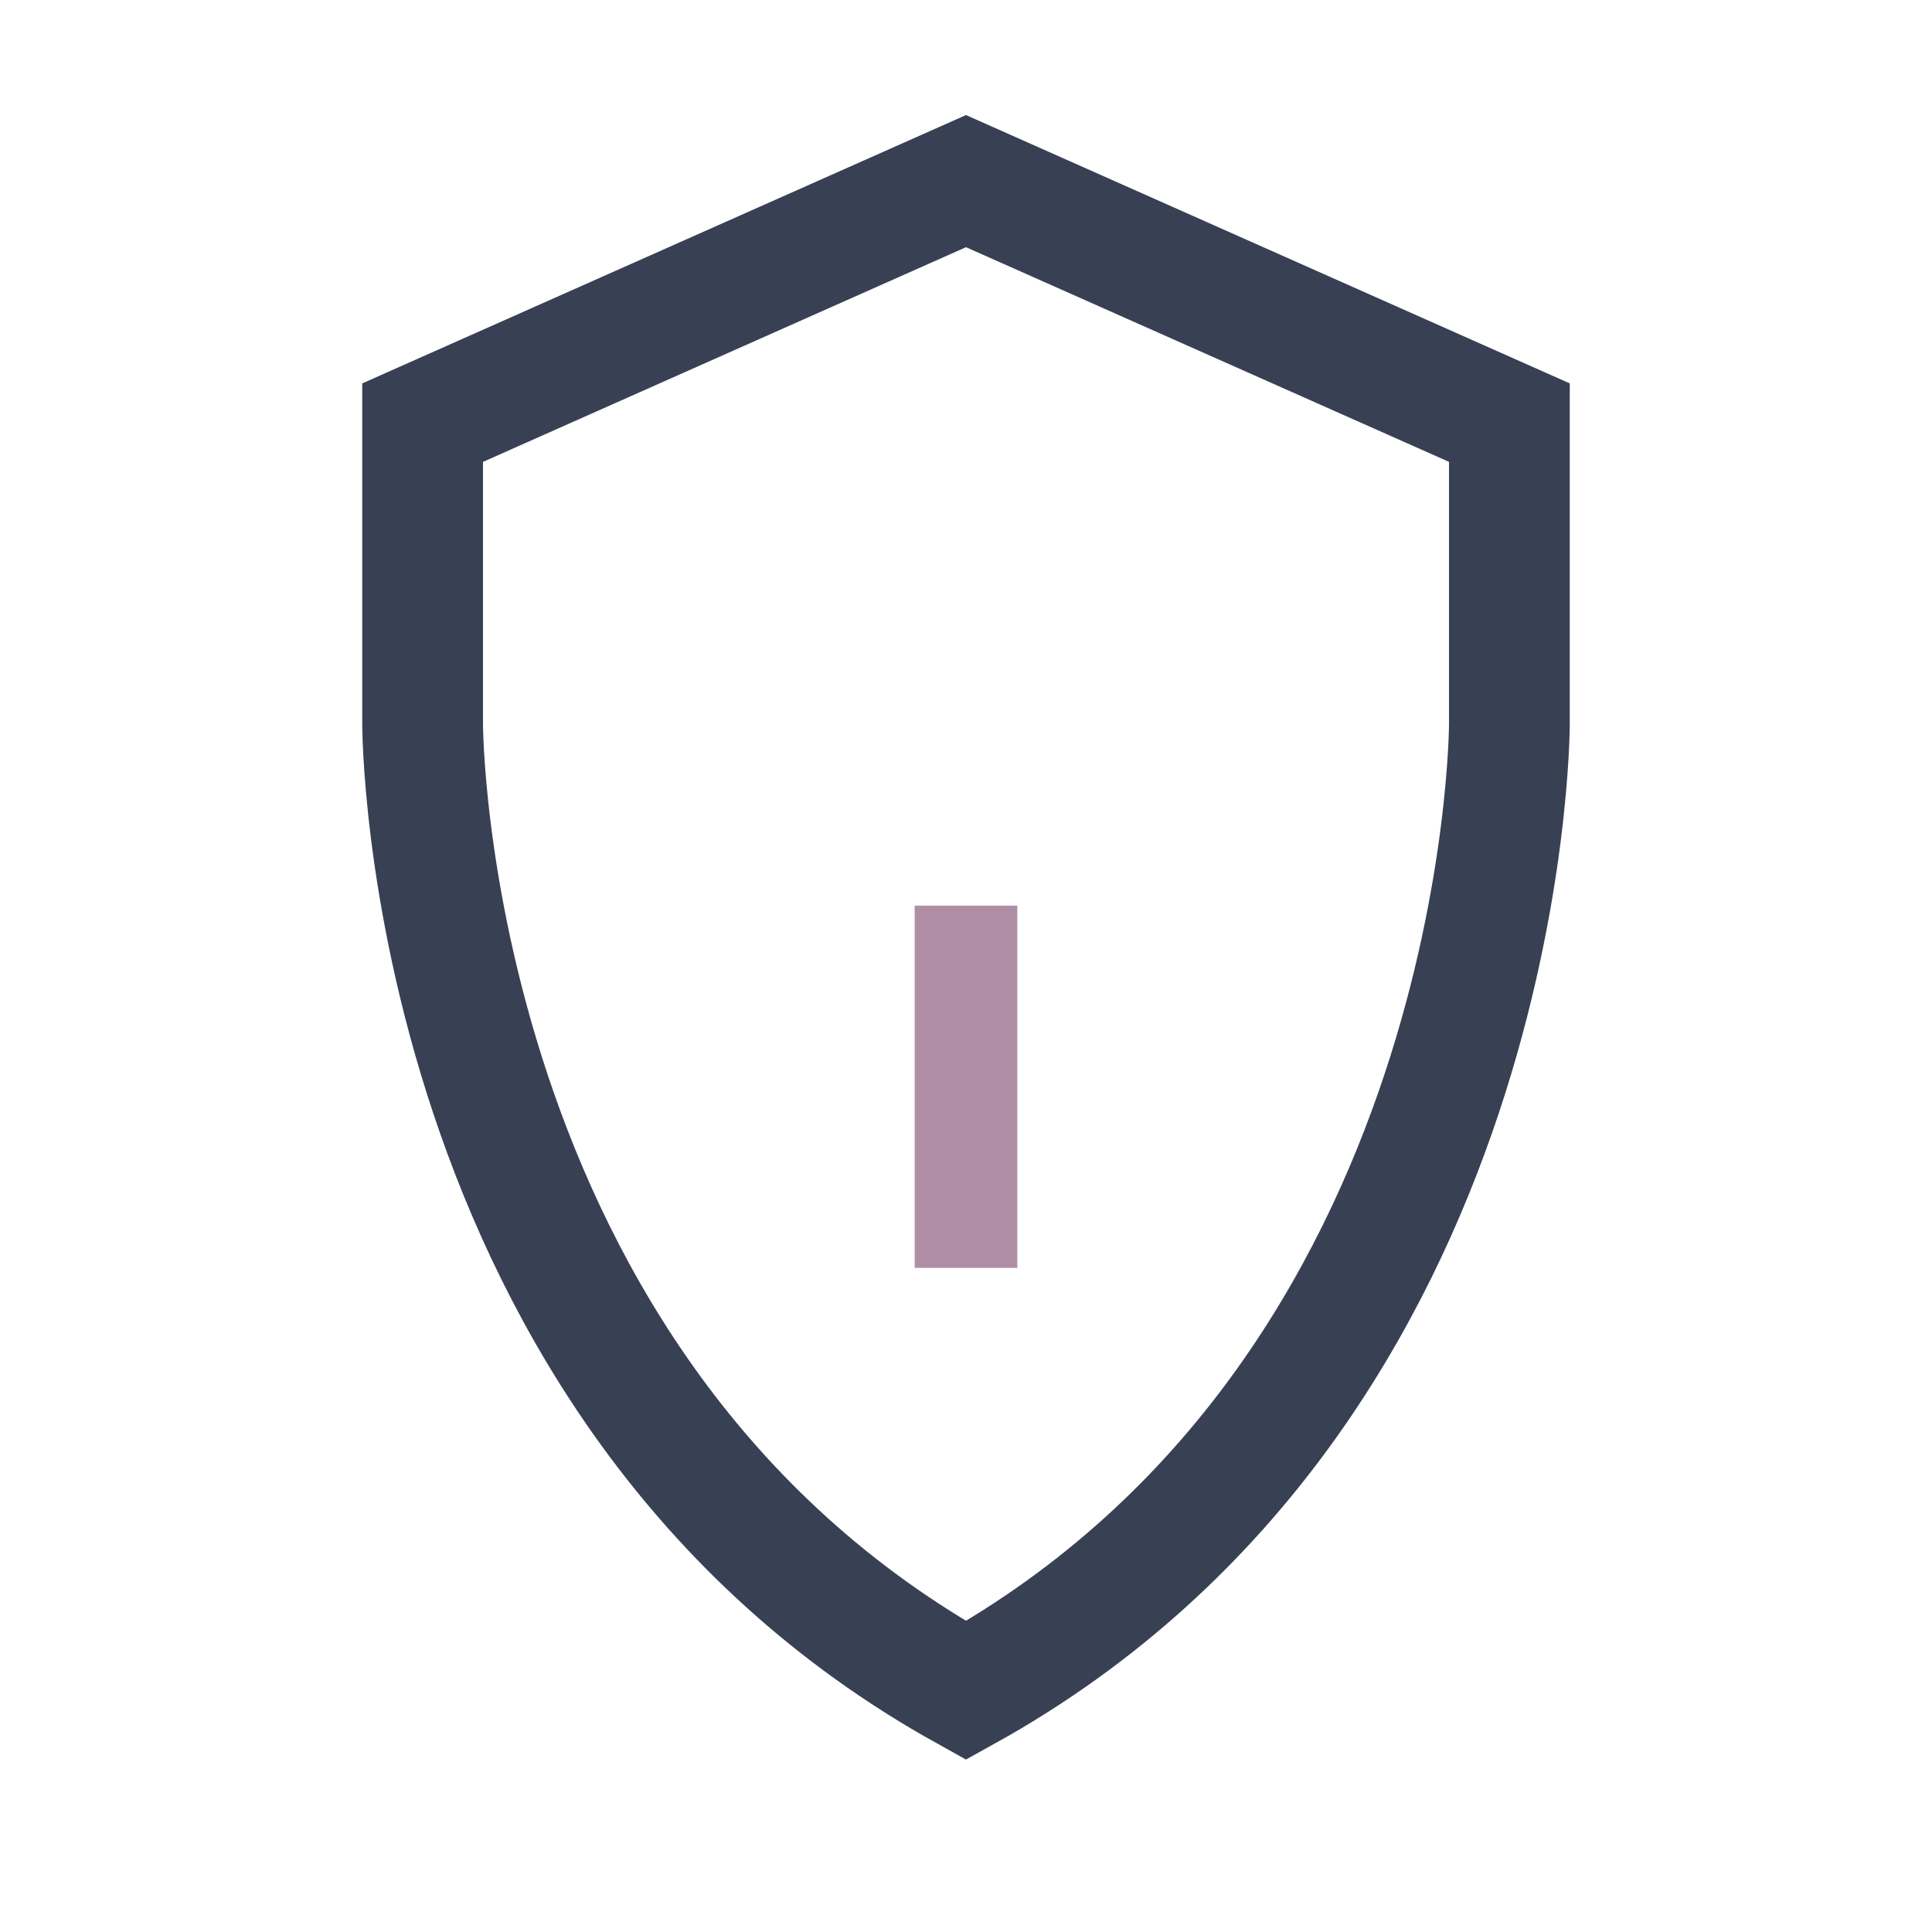
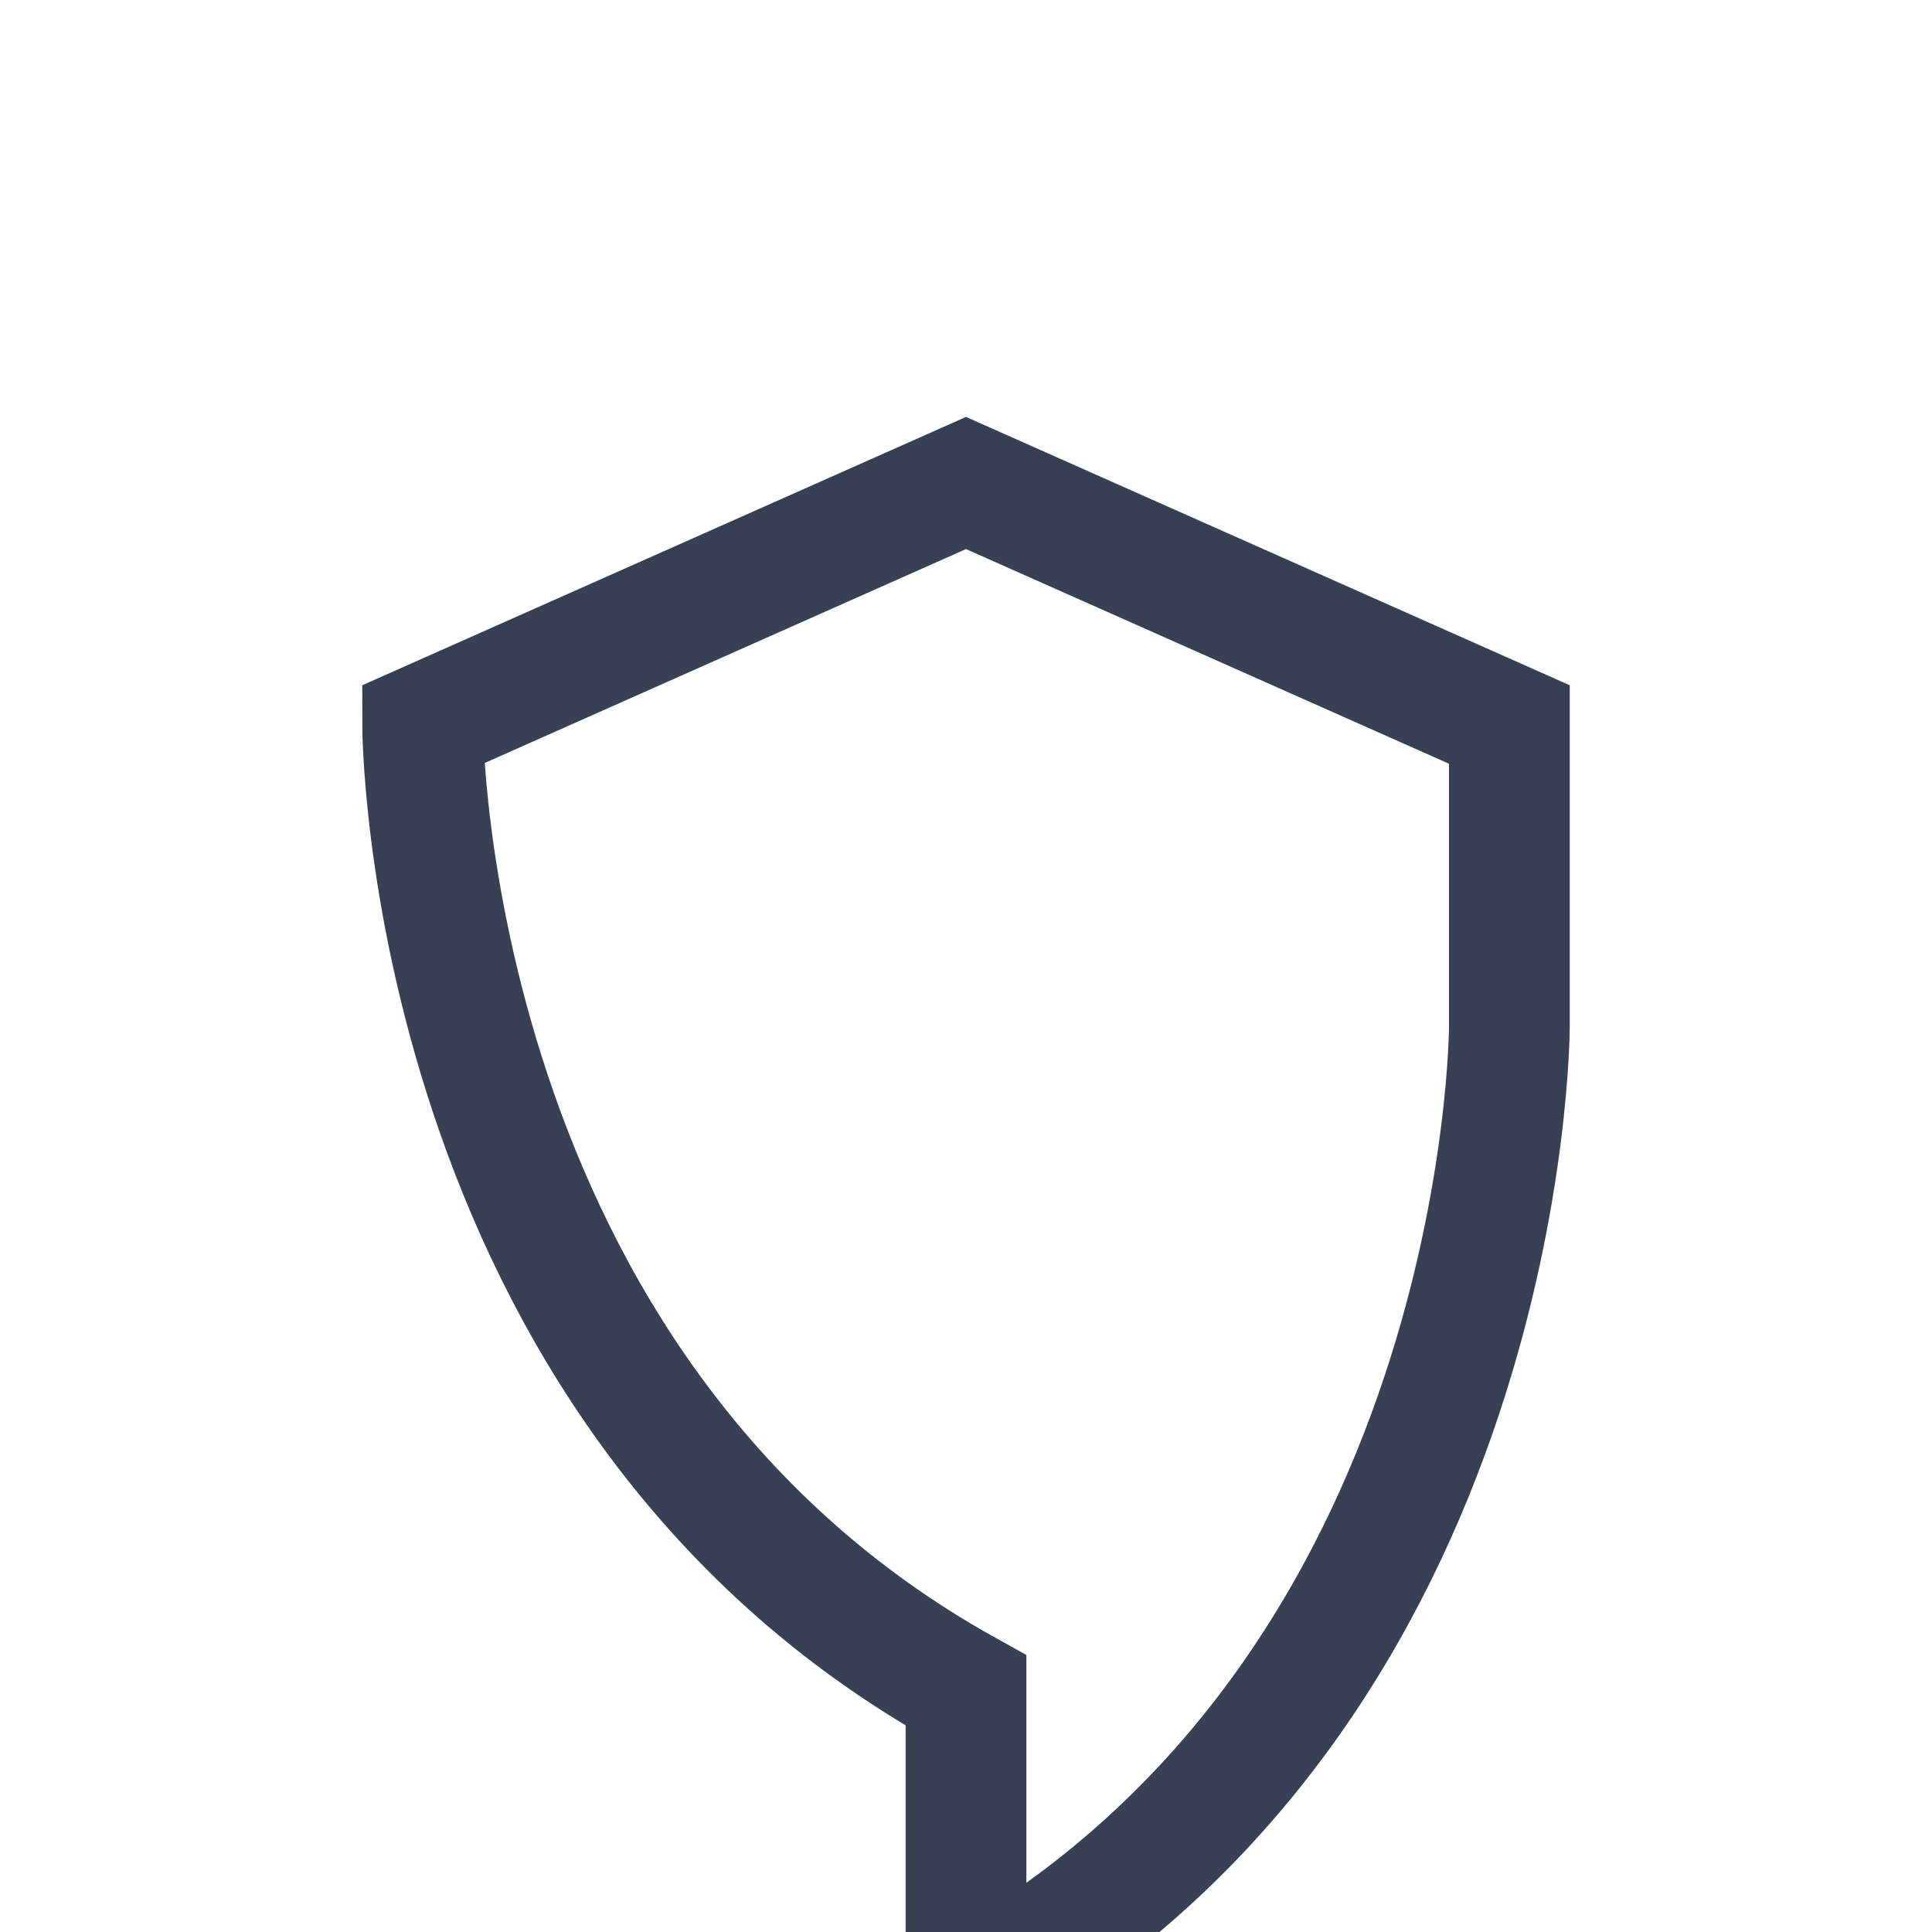
<svg xmlns="http://www.w3.org/2000/svg" width="32" height="32" viewBox="0 0 32 32">
-   <path d="M16 28C7 23 7 12 7 12V7l9-4 9 4v5s0 11-9 16z" fill="none" stroke="#384054" stroke-width="2" />
-   <path d="M16 15v6" stroke="#B08FA6" stroke-width="1.7" />
+   <path d="M16 28C7 23 7 12 7 12l9-4 9 4v5s0 11-9 16z" fill="none" stroke="#384054" stroke-width="2" />
</svg>